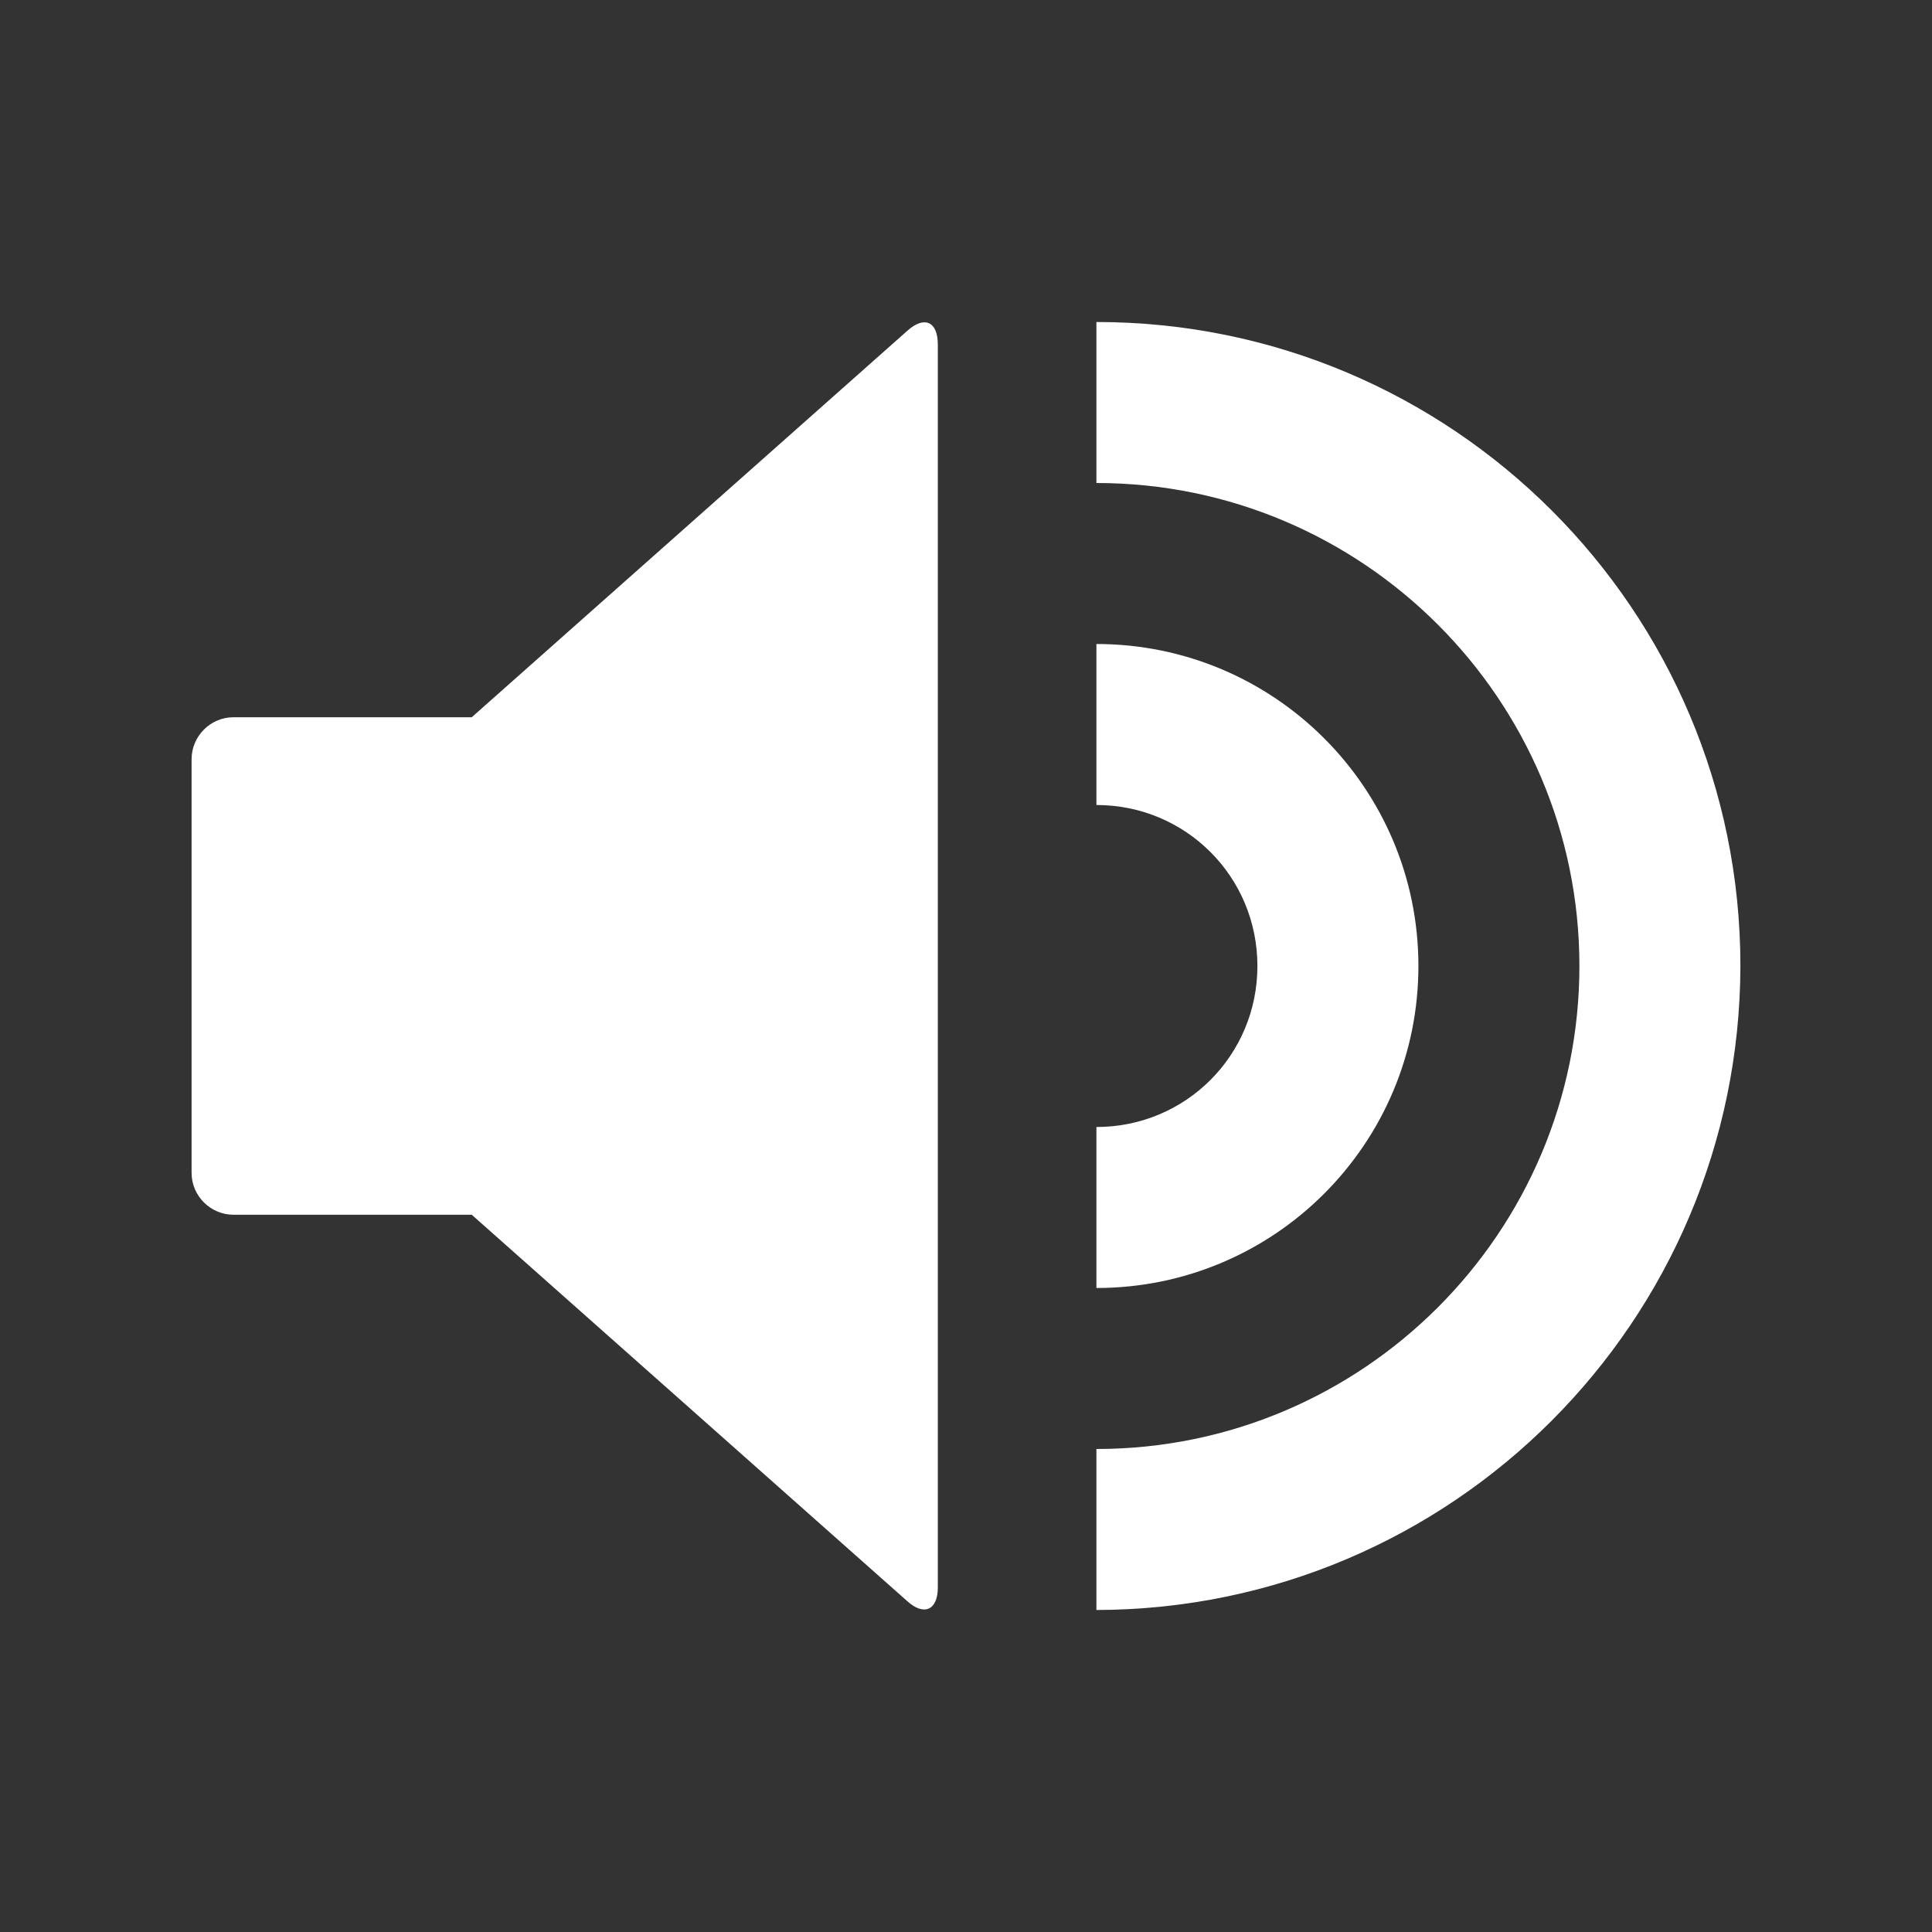
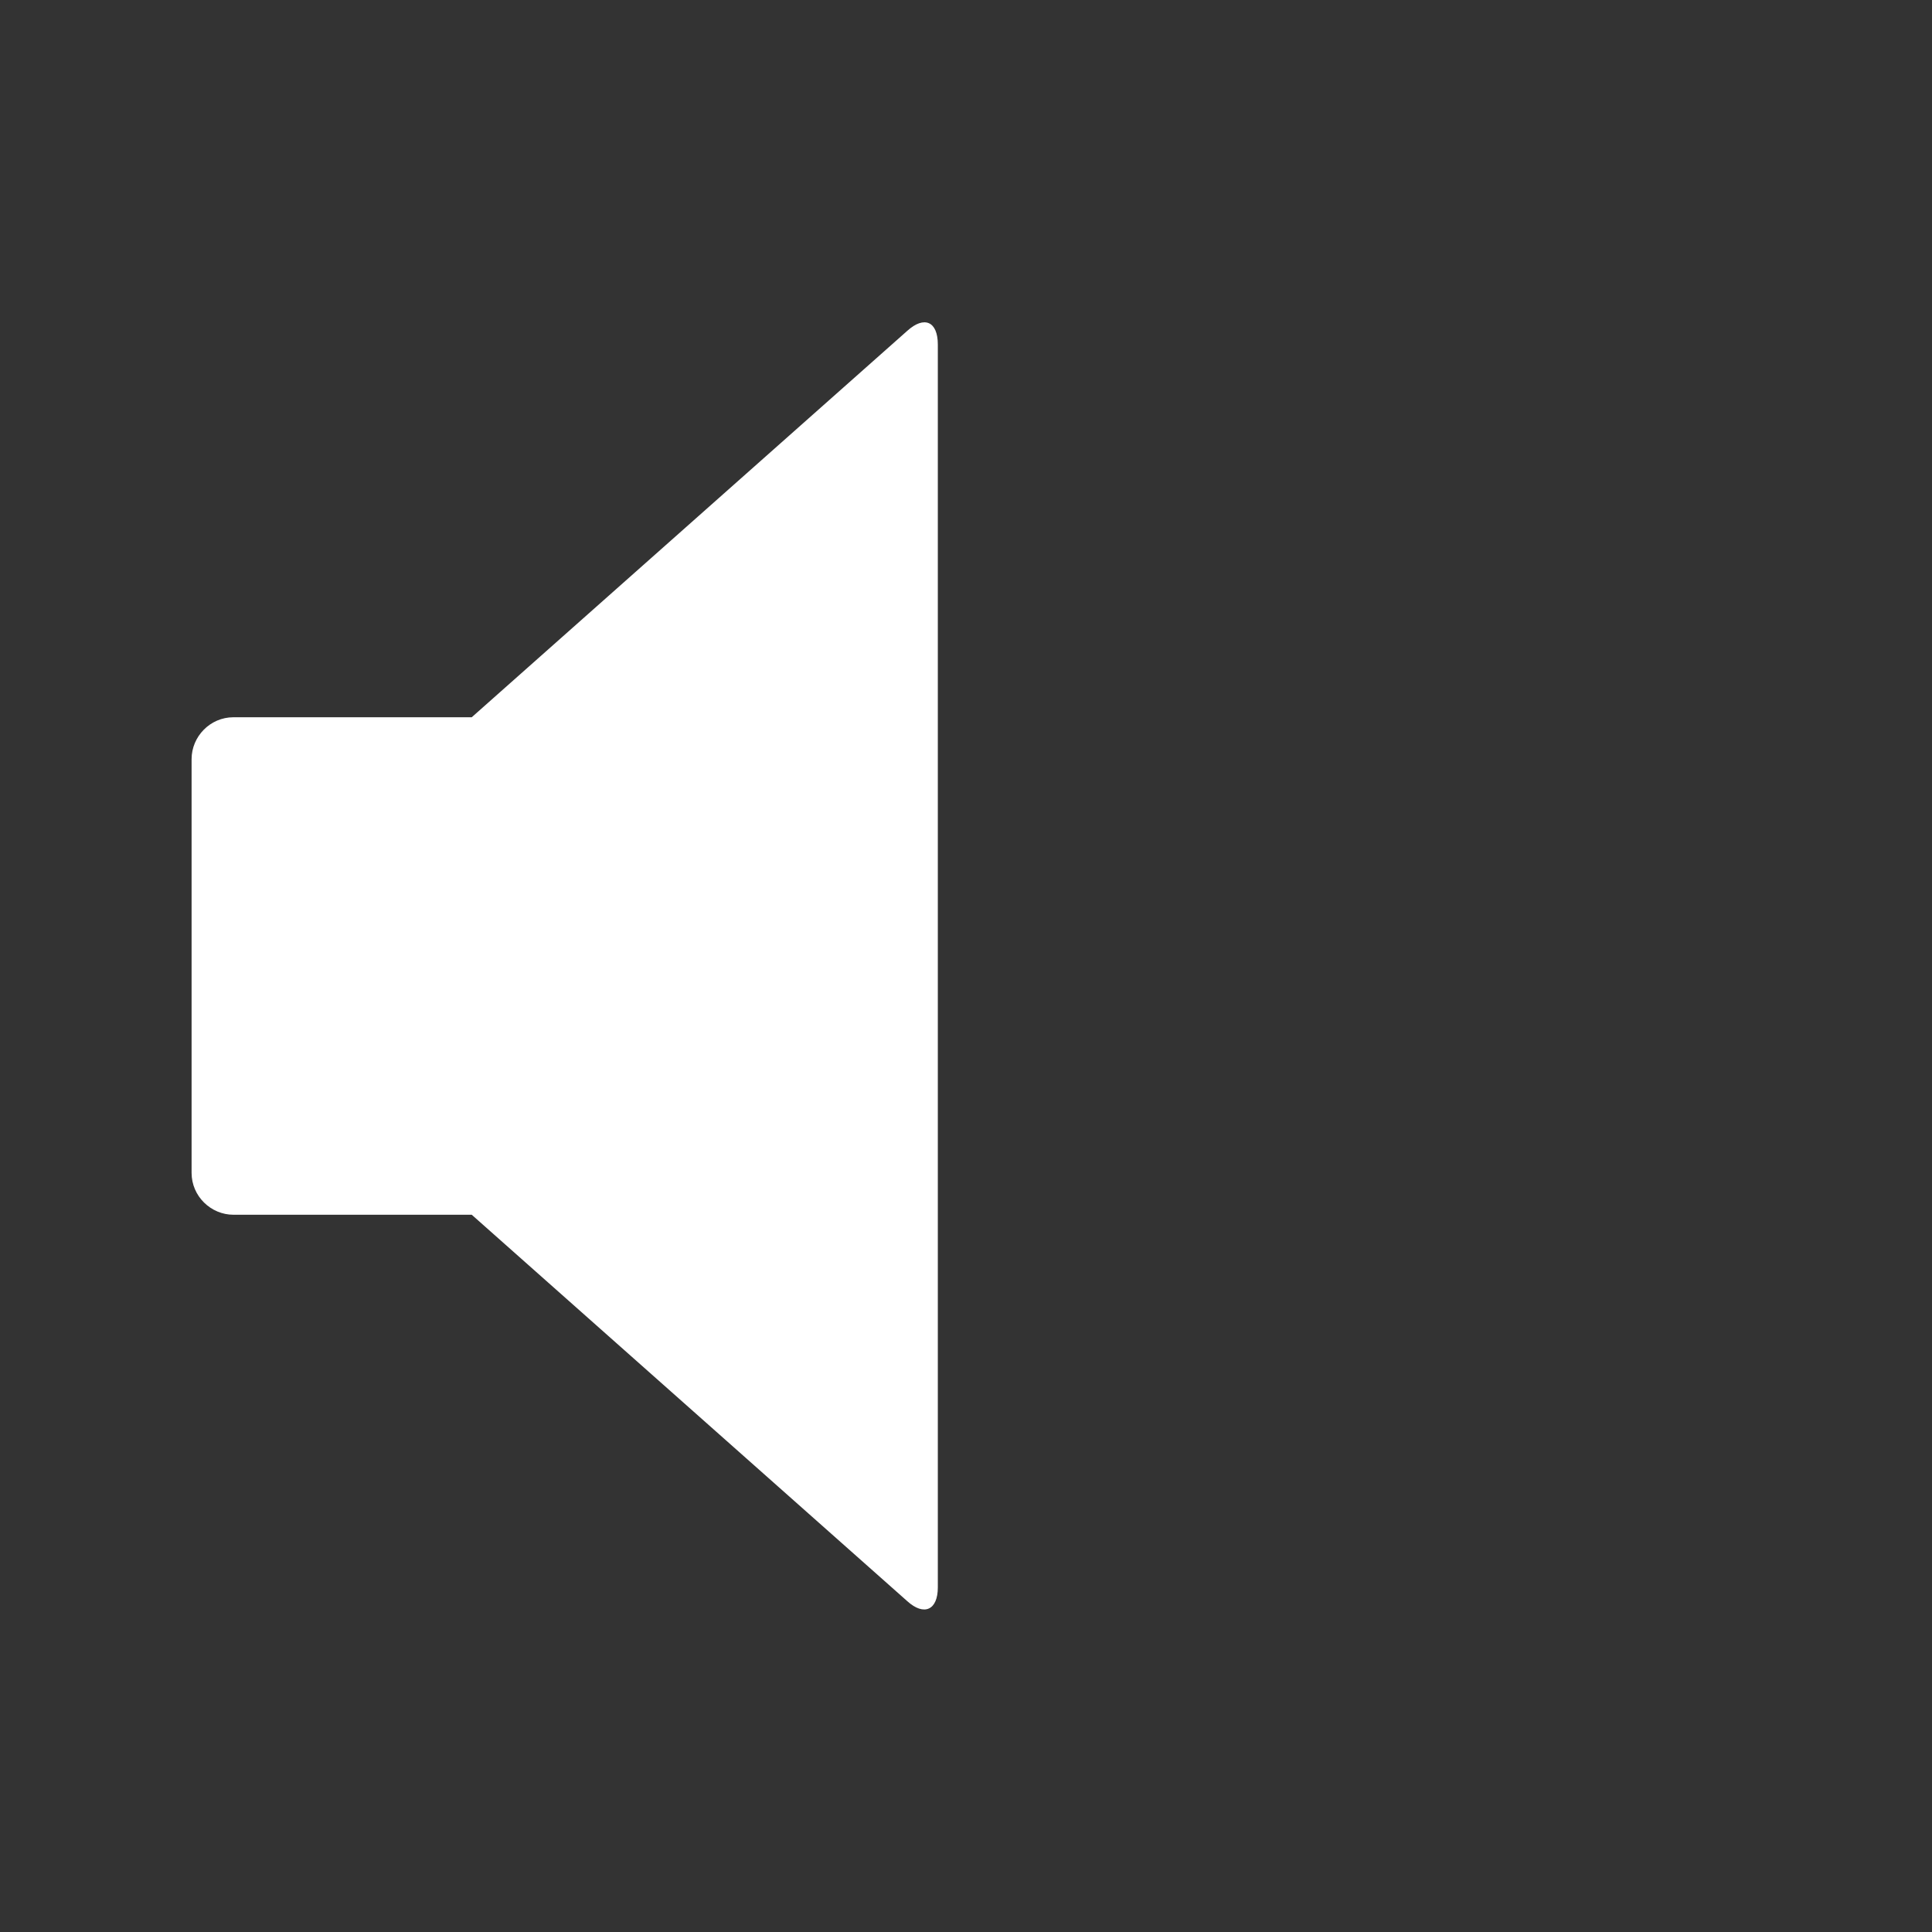
<svg xmlns="http://www.w3.org/2000/svg" class="jw-svg-icon jw-svg-icon-volume-100" viewBox="0 0 240 240" focusable="false" fill="#ffffff">
  <rect x="0" y="0" width="240" height="240" fill="#333333" stroke="none" />
  <path d="M116.5,42.8v154.4c0,2.8-1.7,3.6-3.8,1.7l-54.1-48H29c-2.8,0-5.2-2.3-5.2-5.2V94.3c0-2.8,2.3-5.2,5.2-5.2h29.6l54.1-48C114.8,39.2,116.5,39.9,116.5,42.8z" />
-   <path d="M136.2,160v-20c11.1,0,20-8.9,20-20s-8.9-20-20-20V80c22.1,0,40,17.9,40,40S158.3,160,136.2,160z" />
-   <path d="M216.2,120c0-44.2-35.8-80-80-80v20c33.1,0,60,26.9,60,60s-26.9,60-60,60v20C180.4,199.9,216.1,164.1,216.2,120z" />
</svg>